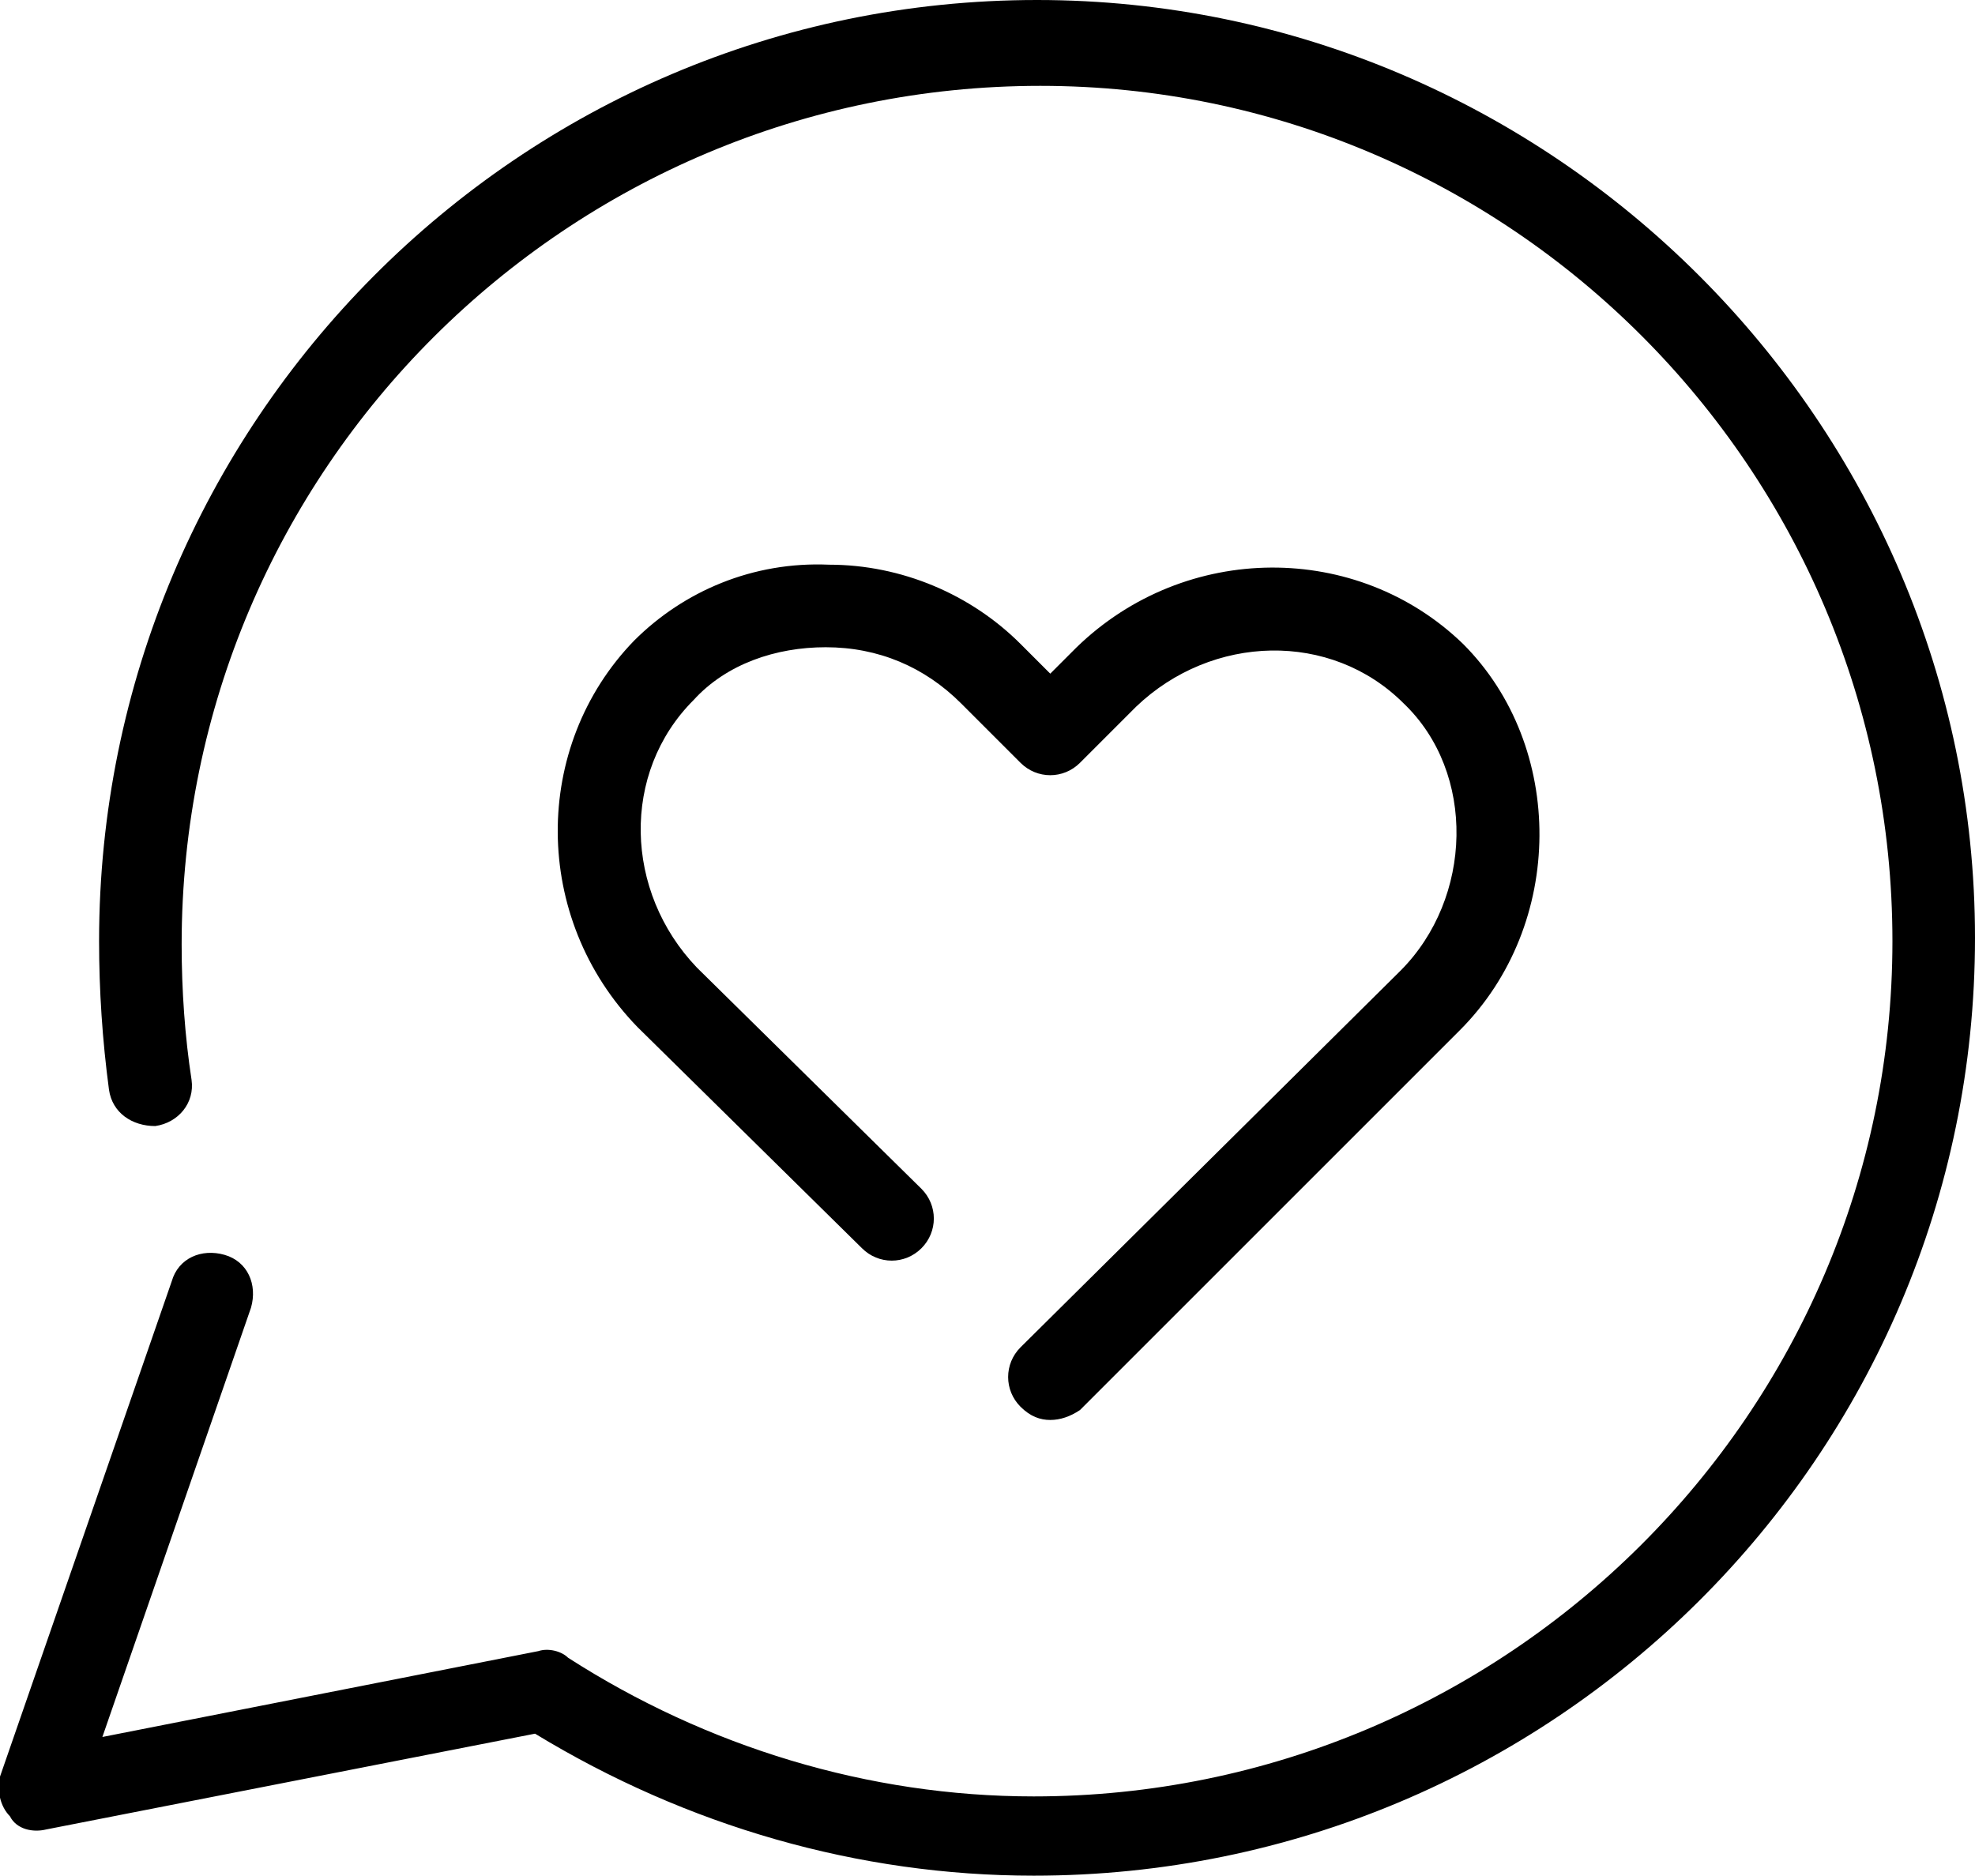
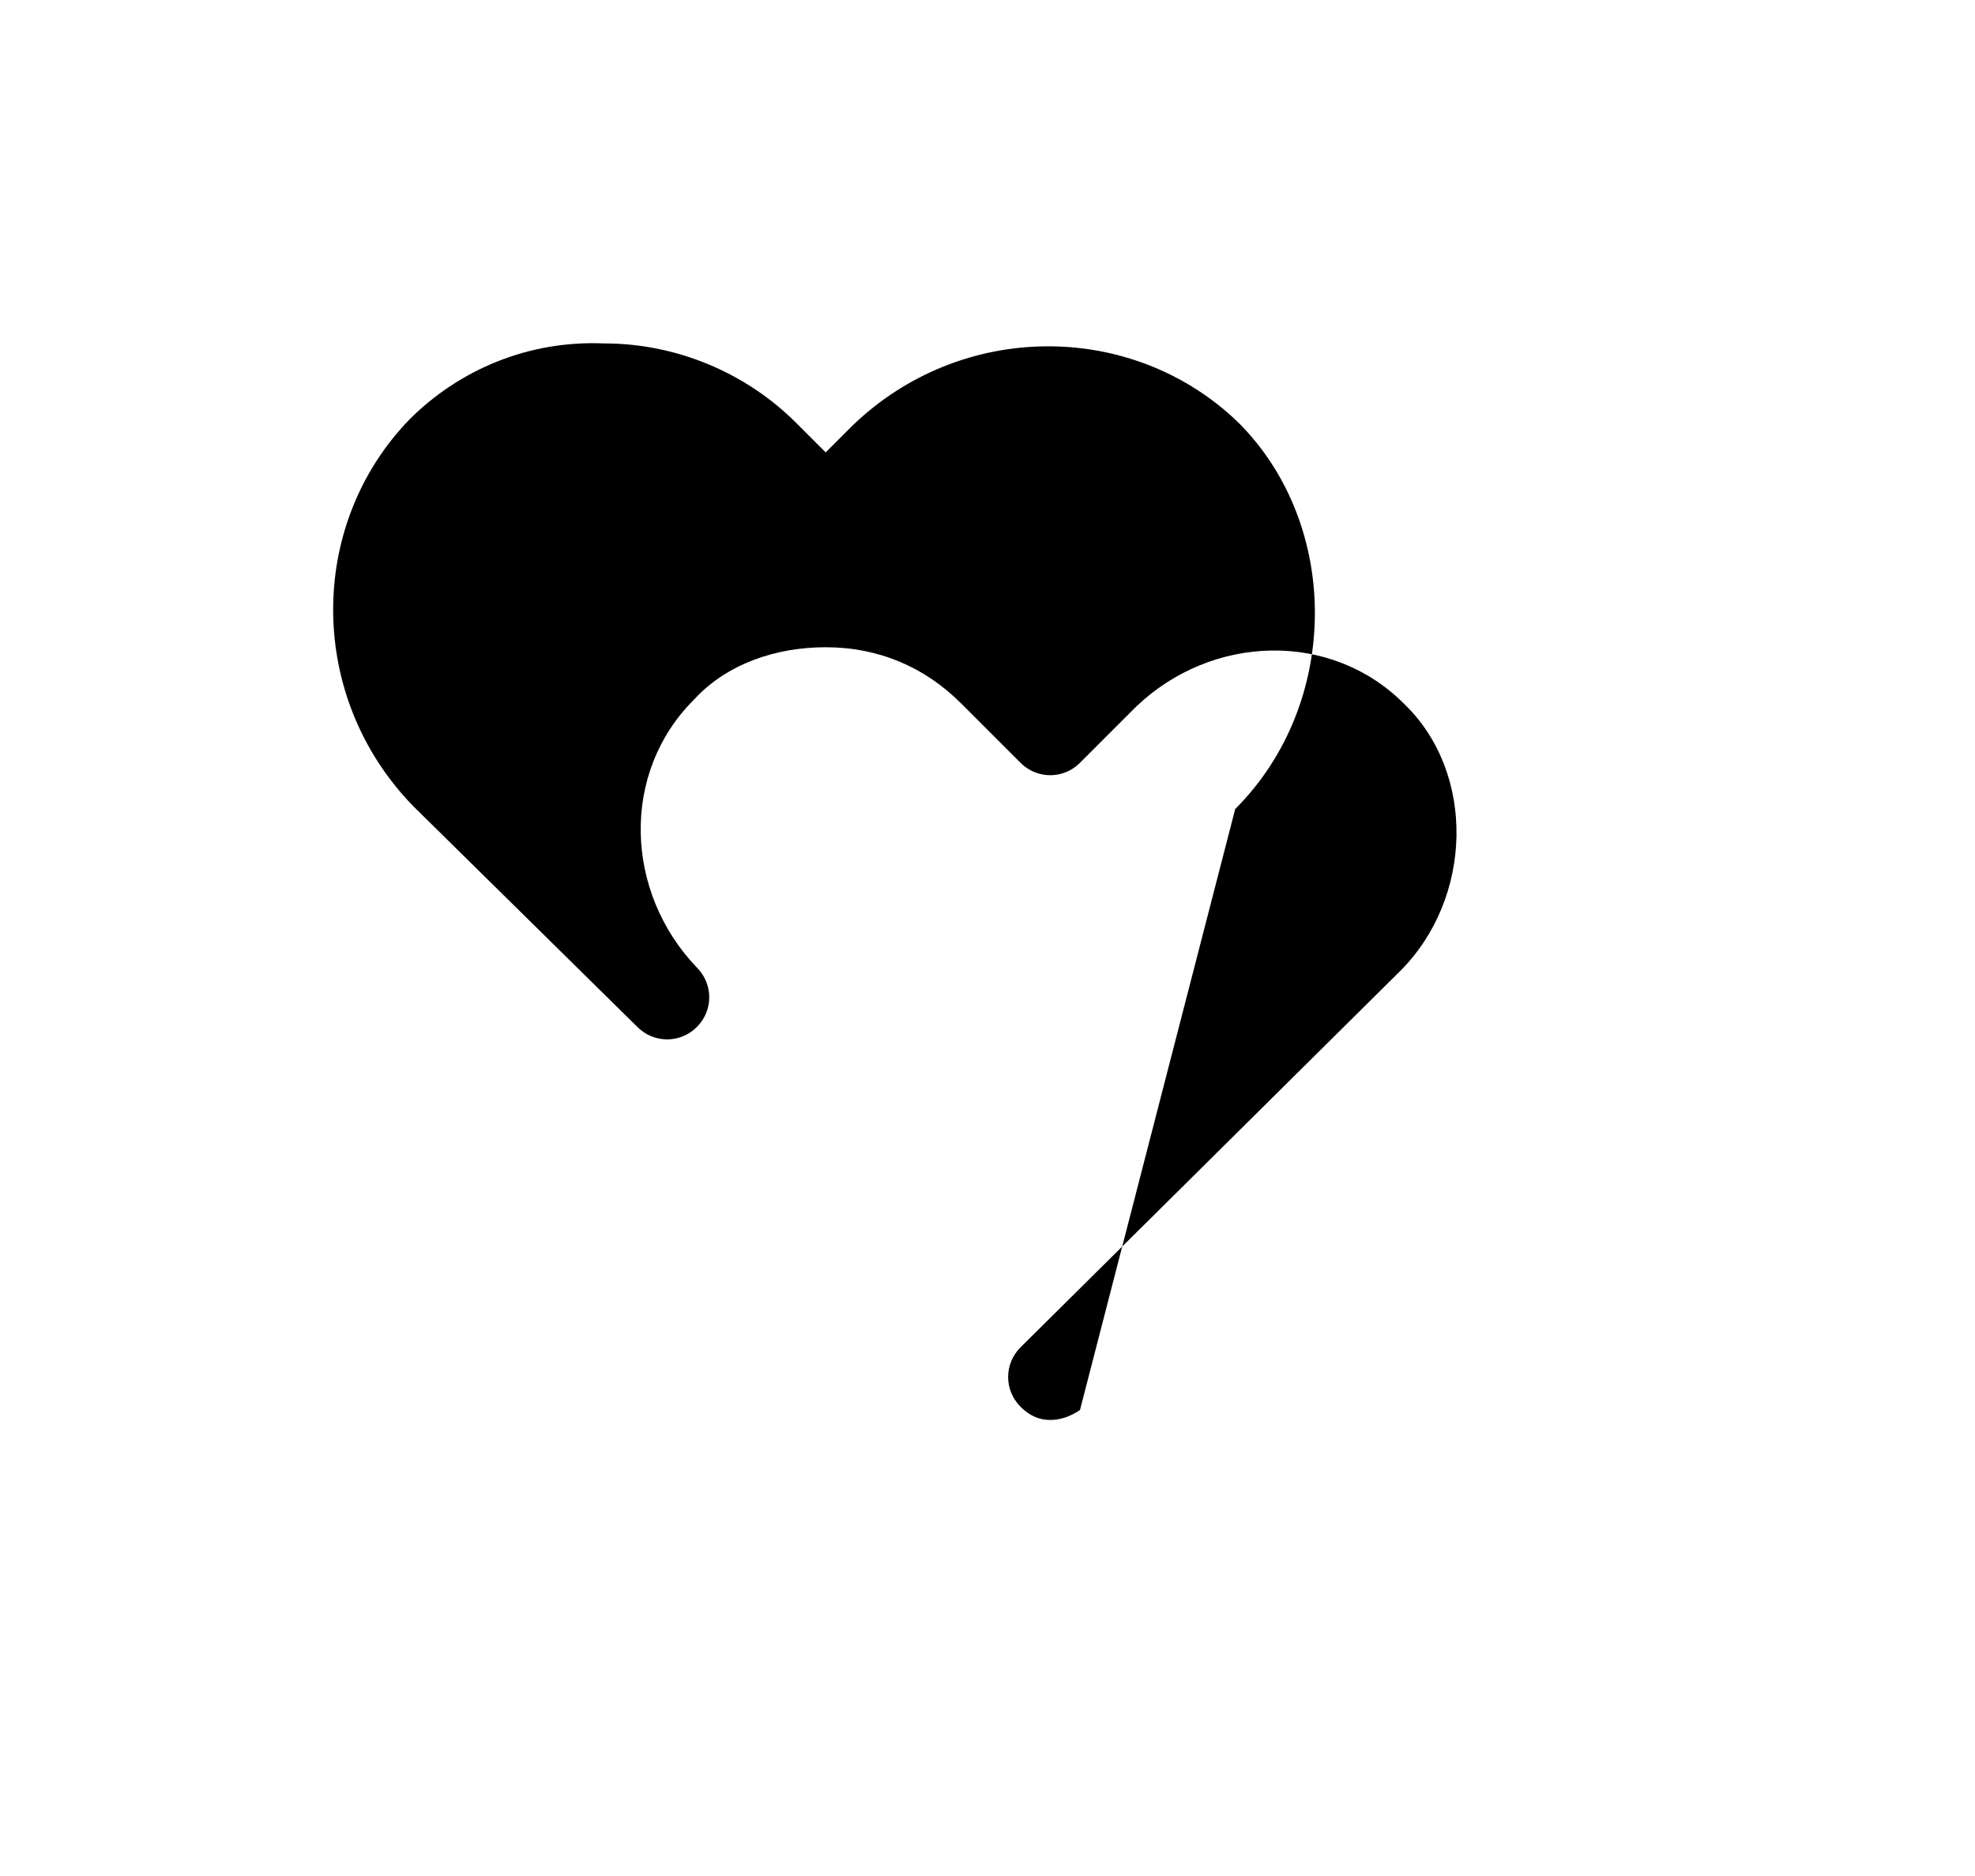
<svg xmlns="http://www.w3.org/2000/svg" version="1.1" id="Layer_1" x="0px" y="0px" viewBox="0 0 59.8 56.8" style="enable-background:new 0 0 59.8 56.8;" xml:space="preserve">
  <g>
    <g>
      <g>
-         <path class="st0" d="M31.8,43c-0.3,0-0.6-0.1-0.9-0.4c-0.5-0.5-0.5-1.3,0-1.8l11.5-11.4c2.2-2.2,2.3-6,0.1-8.1     c-2.2-2.2-5.8-2.1-8.1,0.1l-1.7,1.7c-0.5,0.5-1.3,0.5-1.8,0l-1.8-1.8c-1.1-1.1-2.5-1.7-4.1-1.7c-1.5,0-3,0.5-4,1.6     c-2.2,2.2-2.1,5.8,0.1,8.1l6.8,6.7c0.5,0.5,0.5,1.3,0,1.8c-0.5,0.5-1.3,0.5-1.8,0l-6.8-6.7c-3.2-3.3-3.2-8.5-0.1-11.7     c1.5-1.5,3.6-2.4,5.9-2.3c2.2,0,4.3,0.9,5.8,2.4l0.9,0.9l0.8-0.8c3.3-3.2,8.5-3.2,11.7-0.1c3.1,3.1,3.1,8.5-0.1,11.7L32.7,42.7     C32.4,42.9,32.1,43,31.8,43z" />
+         <path class="st0" d="M31.8,43c-0.3,0-0.6-0.1-0.9-0.4c-0.5-0.5-0.5-1.3,0-1.8l11.5-11.4c2.2-2.2,2.3-6,0.1-8.1     c-2.2-2.2-5.8-2.1-8.1,0.1l-1.7,1.7c-0.5,0.5-1.3,0.5-1.8,0l-1.8-1.8c-1.1-1.1-2.5-1.7-4.1-1.7c-1.5,0-3,0.5-4,1.6     c-2.2,2.2-2.1,5.8,0.1,8.1c0.5,0.5,0.5,1.3,0,1.8c-0.5,0.5-1.3,0.5-1.8,0l-6.8-6.7c-3.2-3.3-3.2-8.5-0.1-11.7     c1.5-1.5,3.6-2.4,5.9-2.3c2.2,0,4.3,0.9,5.8,2.4l0.9,0.9l0.8-0.8c3.3-3.2,8.5-3.2,11.7-0.1c3.1,3.1,3.1,8.5-0.1,11.7L32.7,42.7     C32.4,42.9,32.1,43,31.8,43z" />
      </g>
    </g>
    <g>
-       <path class="st0" d="M31.3,56.8c-5.3,0-10.5-1.5-15.1-4.3L1.4,55.4C1,55.5,0.5,55.4,0.3,55C0,54.7-0.1,54.2,0,53.8l5.2-15    c0.2-0.7,0.9-1,1.6-0.8c0.7,0.2,1,0.9,0.8,1.6L3.1,52.6L16.3,50c0.3-0.1,0.7,0,0.9,0.2c4.2,2.7,9.1,4.2,14.1,4.2    c14.3,0,26-11.6,26-25.9c0-14.3-11.6-25.9-25.8-25.9c-14.3,0-26,11.6-26,26c0,1.4,0.1,2.8,0.3,4.1c0.1,0.7-0.4,1.3-1.1,1.4    C4,34.1,3.4,33.7,3.3,33C3.1,31.5,3,30,3,28.5C3,12.8,15.7,0,31.4,0C47,0,59.8,12.8,59.8,28.4C59.8,44.1,47,56.8,31.3,56.8z" />
-     </g>
+       </g>
  </g>
</svg>